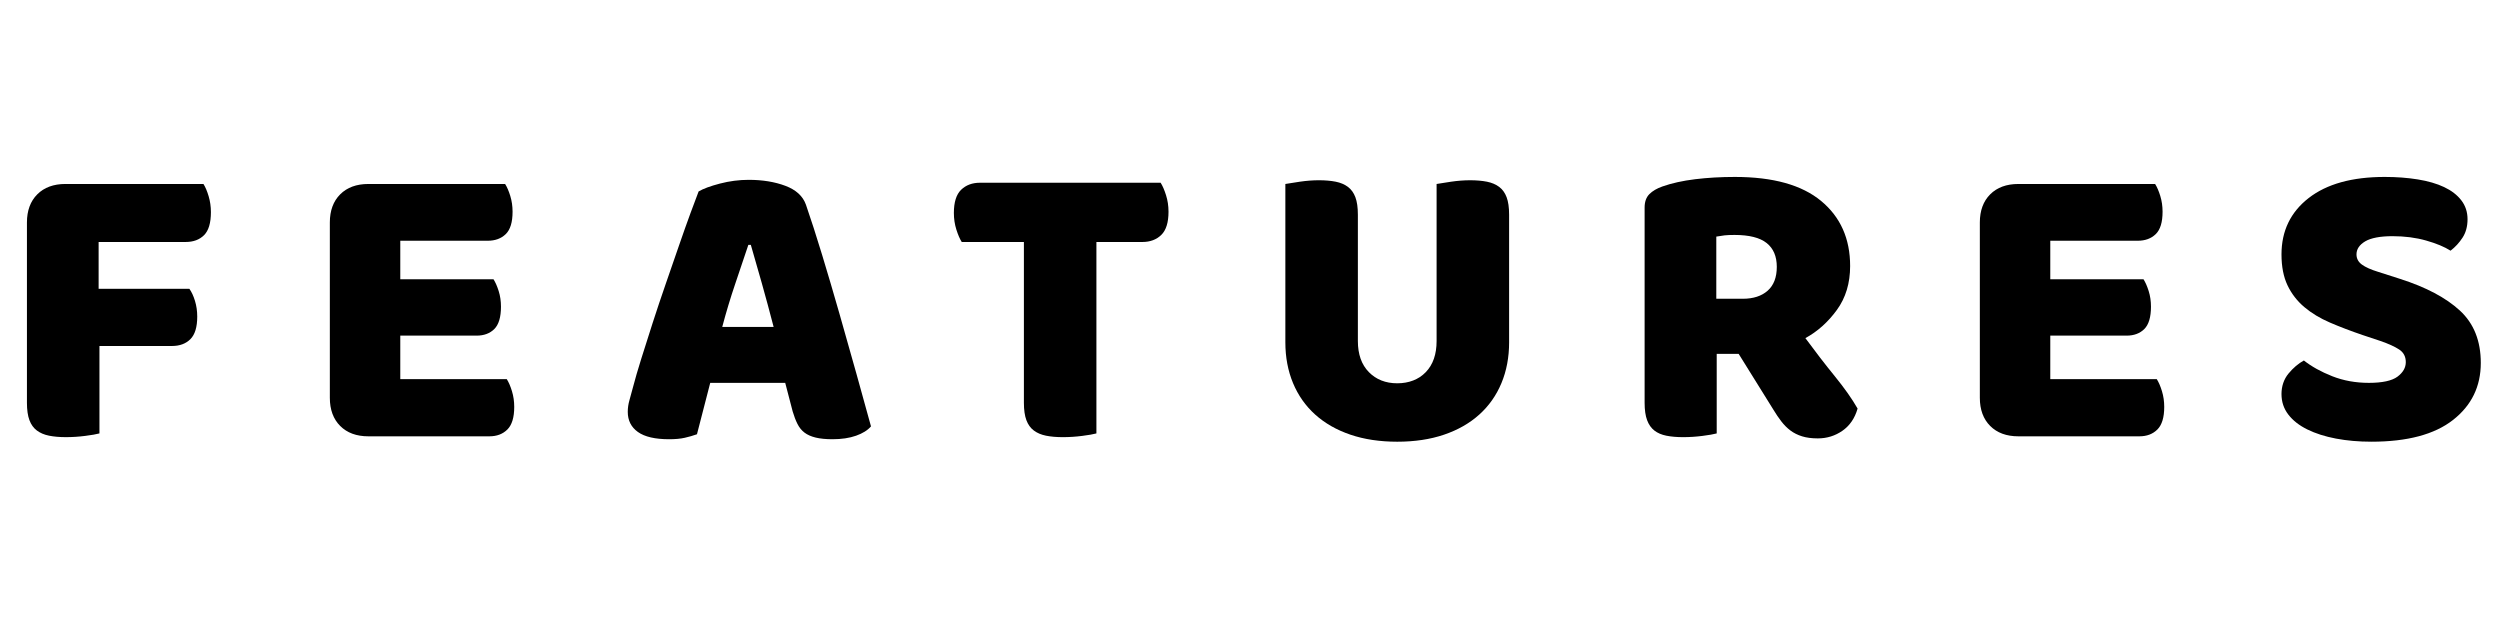
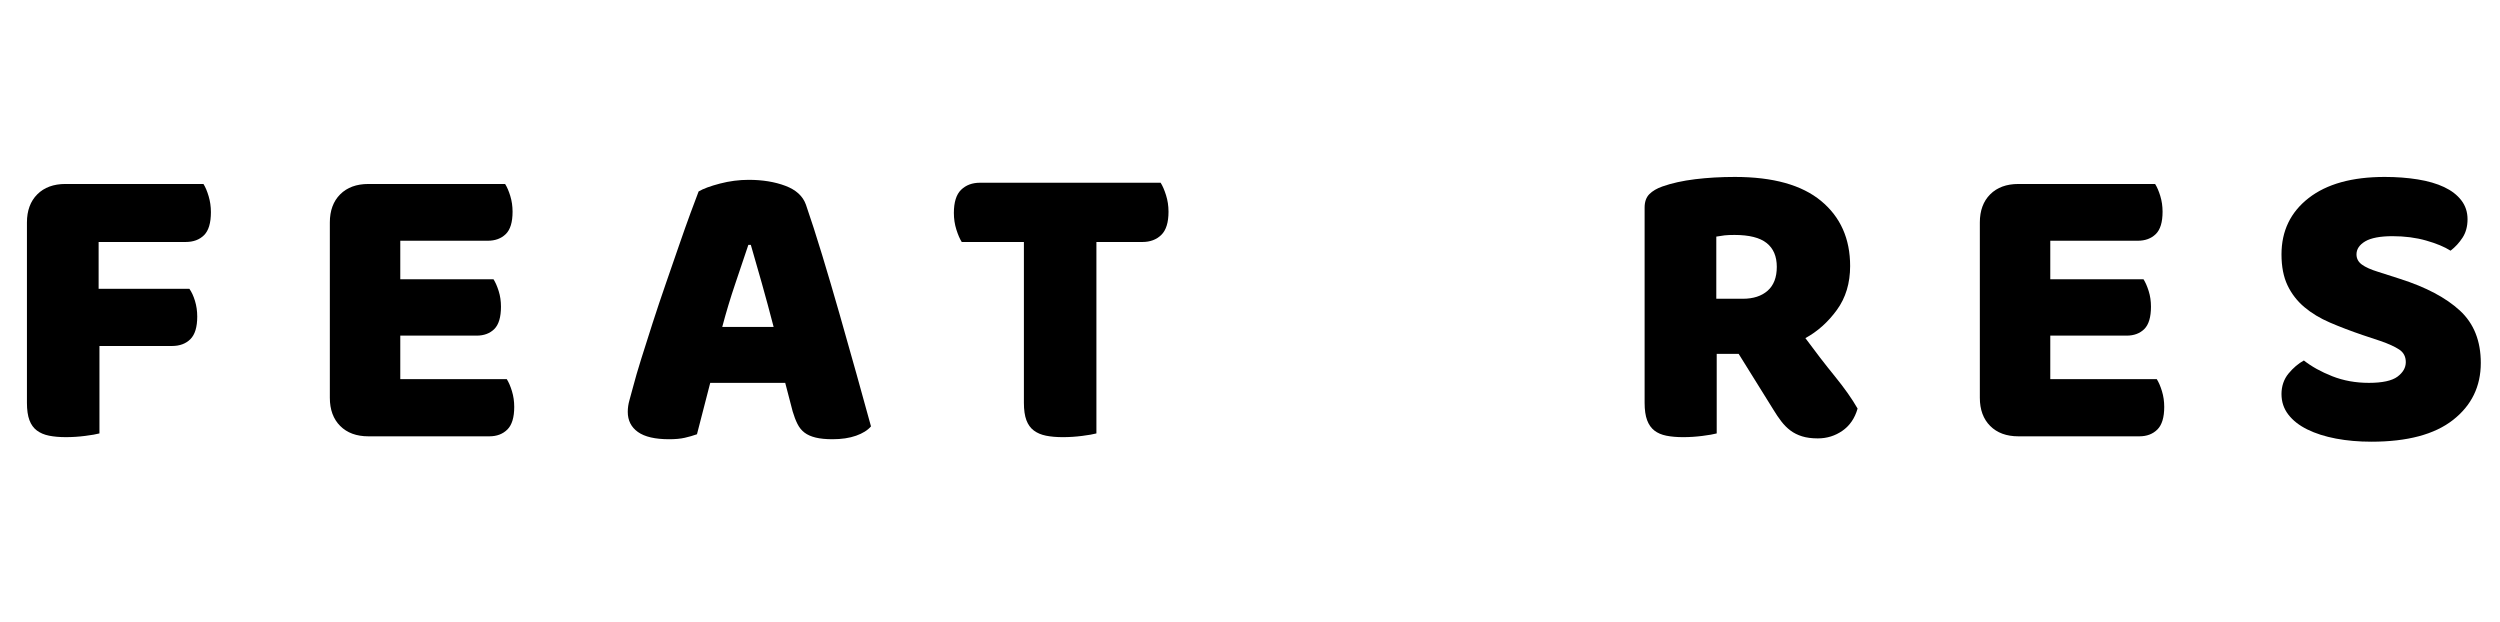
<svg xmlns="http://www.w3.org/2000/svg" id="_レイヤー_1" data-name="レイヤー_1" version="1.1" viewBox="0 0 362 90">
  <defs>
    <style>
      .st0 {
        isolation: isolate;
      }
    </style>
  </defs>
  <g class="st0">
    <path d="M29.46,26.64c.28.44.53,1.03.75,1.77.22.74.33,1.51.33,2.31,0,1.56-.33,2.67-.99,3.33-.66.66-1.55.99-2.67.99h-12.6v6.78h13.14c.32.44.59,1.02.81,1.74.22.72.33,1.48.33,2.28,0,1.52-.33,2.61-.99,3.27-.66.66-1.55.99-2.67.99h-10.5v12.66c-.44.12-1.13.24-2.07.36-.94.12-1.87.18-2.79.18s-1.73-.07-2.43-.21c-.7-.14-1.29-.39-1.77-.75-.48-.36-.84-.86-1.08-1.5-.24-.64-.36-1.48-.36-2.52v-26.1c0-1.72.5-3.08,1.5-4.08,1-1,2.36-1.5,4.08-1.5h19.98Z" />
    <path d="M47.76,32.22c0-1.72.5-3.08,1.5-4.08,1-1,2.36-1.5,4.08-1.5h19.8c.28.44.53,1.02.75,1.74.22.72.33,1.48.33,2.28,0,1.52-.33,2.6-.99,3.24-.66.64-1.53.96-2.61.96h-12.66v5.58h13.5c.28.44.53,1.01.75,1.71.22.7.33,1.45.33,2.25,0,1.52-.32,2.6-.96,3.24-.64.64-1.5.96-2.58.96h-11.04v6.3h15.42c.28.44.53,1.02.75,1.74.22.72.33,1.48.33,2.28,0,1.52-.33,2.61-.99,3.27-.66.66-1.53.99-2.61.99h-17.52c-1.72,0-3.08-.5-4.08-1.5-1-1-1.5-2.36-1.5-4.08v-25.38Z" />
    <path d="M101.16,27.72c.68-.4,1.71-.78,3.09-1.14s2.77-.54,4.17-.54c2,0,3.77.29,5.31.87,1.54.58,2.53,1.49,2.97,2.73.72,2.08,1.5,4.5,2.34,7.26.84,2.76,1.68,5.61,2.52,8.55.84,2.94,1.66,5.84,2.46,8.7.8,2.86,1.5,5.39,2.1,7.59-.48.56-1.2,1.01-2.16,1.35-.96.34-2.1.51-3.42.51-.96,0-1.77-.08-2.43-.24-.66-.16-1.2-.4-1.62-.72-.42-.32-.76-.74-1.02-1.26-.26-.52-.49-1.12-.69-1.8l-1.08-4.14h-10.86c-.32,1.2-.64,2.44-.96,3.72-.32,1.28-.64,2.52-.96,3.72-.56.2-1.15.37-1.77.51-.62.14-1.37.21-2.25.21-2.04,0-3.55-.35-4.53-1.05-.98-.7-1.47-1.67-1.47-2.91,0-.56.08-1.12.24-1.68.16-.56.34-1.22.54-1.98.28-1.08.67-2.42,1.17-4.02.5-1.6,1.05-3.33,1.65-5.19.6-1.86,1.24-3.77,1.92-5.73.68-1.96,1.32-3.81,1.92-5.55.6-1.74,1.15-3.29,1.65-4.65.5-1.36.89-2.4,1.17-3.12ZM108.36,35.46c-.56,1.68-1.19,3.55-1.89,5.61-.7,2.06-1.33,4.15-1.89,6.27h7.44c-.56-2.16-1.13-4.27-1.71-6.33-.58-2.06-1.11-3.91-1.59-5.55h-.36Z" />
    <path d="M139.26,35.04c-.28-.44-.54-1.04-.78-1.8-.24-.76-.36-1.56-.36-2.4,0-1.56.35-2.68,1.05-3.36.7-.68,1.61-1.02,2.73-1.02h26.16c.28.44.54,1.04.78,1.8.24.76.36,1.56.36,2.4,0,1.56-.35,2.68-1.05,3.36-.7.68-1.61,1.02-2.73,1.02h-6.66v27.72c-.44.12-1.13.24-2.07.36-.94.12-1.87.18-2.79.18s-1.73-.07-2.43-.21c-.7-.14-1.29-.39-1.77-.75-.48-.36-.84-.86-1.08-1.5-.24-.64-.36-1.48-.36-2.52v-23.28h-9Z" />
-     <path d="M218.52,49.56c0,2.16-.37,4.13-1.11,5.91-.74,1.78-1.81,3.3-3.21,4.56-1.4,1.26-3.1,2.23-5.1,2.91-2,.68-4.26,1.02-6.78,1.02s-4.78-.34-6.78-1.02c-2-.68-3.7-1.65-5.1-2.91-1.4-1.26-2.47-2.78-3.21-4.56-.74-1.78-1.11-3.75-1.11-5.91v-22.92c.44-.08,1.14-.19,2.1-.33.96-.14,1.88-.21,2.76-.21s1.73.07,2.43.21c.7.14,1.29.39,1.77.75.48.36.84.86,1.08,1.5.24.64.36,1.48.36,2.52v18.3c0,1.92.53,3.42,1.59,4.5,1.06,1.08,2.43,1.62,4.11,1.62s3.1-.54,4.14-1.62c1.04-1.08,1.56-2.58,1.56-4.5v-22.74c.44-.08,1.14-.19,2.1-.33.96-.14,1.88-.21,2.76-.21s1.73.07,2.43.21c.7.14,1.29.39,1.77.75.48.36.84.86,1.08,1.5.24.64.36,1.48.36,2.52v18.48Z" />
    <path d="M248.58,51.24v11.52c-.44.12-1.13.24-2.07.36-.94.12-1.87.18-2.79.18s-1.73-.07-2.43-.21c-.7-.14-1.28-.39-1.74-.75-.46-.36-.81-.86-1.05-1.5-.24-.64-.36-1.48-.36-2.52v-28.26c0-.84.23-1.49.69-1.95.46-.46,1.09-.83,1.89-1.11,1.36-.48,2.94-.83,4.74-1.05s3.72-.33,5.76-.33c5.52,0,9.68,1.16,12.48,3.48,2.8,2.32,4.2,5.46,4.2,9.42,0,2.48-.64,4.6-1.92,6.36-1.28,1.76-2.8,3.12-4.56,4.08,1.44,1.96,2.86,3.8,4.26,5.52s2.5,3.28,3.3,4.68c-.4,1.4-1.13,2.47-2.19,3.21-1.06.74-2.25,1.11-3.57,1.11-.88,0-1.64-.1-2.28-.3-.64-.2-1.2-.48-1.68-.84-.48-.36-.92-.8-1.32-1.32-.4-.52-.78-1.08-1.14-1.68l-5.04-8.1h-3.18ZM252.36,43.26c1.52,0,2.72-.39,3.6-1.17s1.32-1.93,1.32-3.45-.49-2.67-1.47-3.45c-.98-.78-2.53-1.17-4.65-1.17-.6,0-1.08.02-1.44.06-.36.04-.76.1-1.2.18v9h3.84Z" />
    <path d="M286.68,32.22c0-1.72.5-3.08,1.5-4.08,1-1,2.36-1.5,4.08-1.5h19.8c.28.44.53,1.02.75,1.74.22.72.33,1.48.33,2.28,0,1.52-.33,2.6-.99,3.24-.66.64-1.53.96-2.61.96h-12.66v5.58h13.5c.28.44.53,1.01.75,1.71s.33,1.45.33,2.25c0,1.52-.32,2.6-.96,3.24s-1.5.96-2.58.96h-11.04v6.3h15.42c.28.44.53,1.02.75,1.74.22.72.33,1.48.33,2.28,0,1.52-.33,2.61-.99,3.27s-1.53.99-2.61.99h-17.52c-1.72,0-3.08-.5-4.08-1.5-1-1-1.5-2.36-1.5-4.08v-25.38Z" />
    <path d="M342.18,48.54c-1.76-.6-3.36-1.21-4.8-1.83-1.44-.62-2.68-1.37-3.72-2.25-1.04-.88-1.85-1.93-2.43-3.15-.58-1.22-.87-2.71-.87-4.47,0-3.4,1.31-6.12,3.93-8.16,2.62-2.04,6.29-3.06,11.01-3.06,1.72,0,3.32.12,4.8.36,1.48.24,2.75.61,3.81,1.11,1.06.5,1.89,1.14,2.49,1.92.6.78.9,1.69.9,2.73s-.24,1.93-.72,2.67-1.06,1.37-1.74,1.89c-.88-.56-2.06-1.05-3.54-1.47s-3.1-.63-4.86-.63-3.12.25-3.96.75-1.26,1.13-1.26,1.89c0,.6.26,1.09.78,1.47.52.38,1.3.73,2.34,1.05l3.18,1.02c3.76,1.2,6.65,2.73,8.67,4.59,2.02,1.86,3.03,4.39,3.03,7.59,0,3.4-1.34,6.15-4.02,8.25-2.68,2.1-6.62,3.15-11.82,3.15-1.84,0-3.55-.15-5.13-.45s-2.96-.74-4.14-1.32-2.1-1.3-2.76-2.16-.99-1.85-.99-2.97.34-2.15,1.02-2.97c.68-.82,1.42-1.45,2.22-1.89,1.12.88,2.49,1.64,4.11,2.28s3.39.96,5.31.96,3.34-.3,4.14-.9c.8-.6,1.2-1.3,1.2-2.1s-.32-1.41-.96-1.83c-.64-.42-1.54-.83-2.7-1.23l-2.52-.84Z" />
  </g>
</svg>